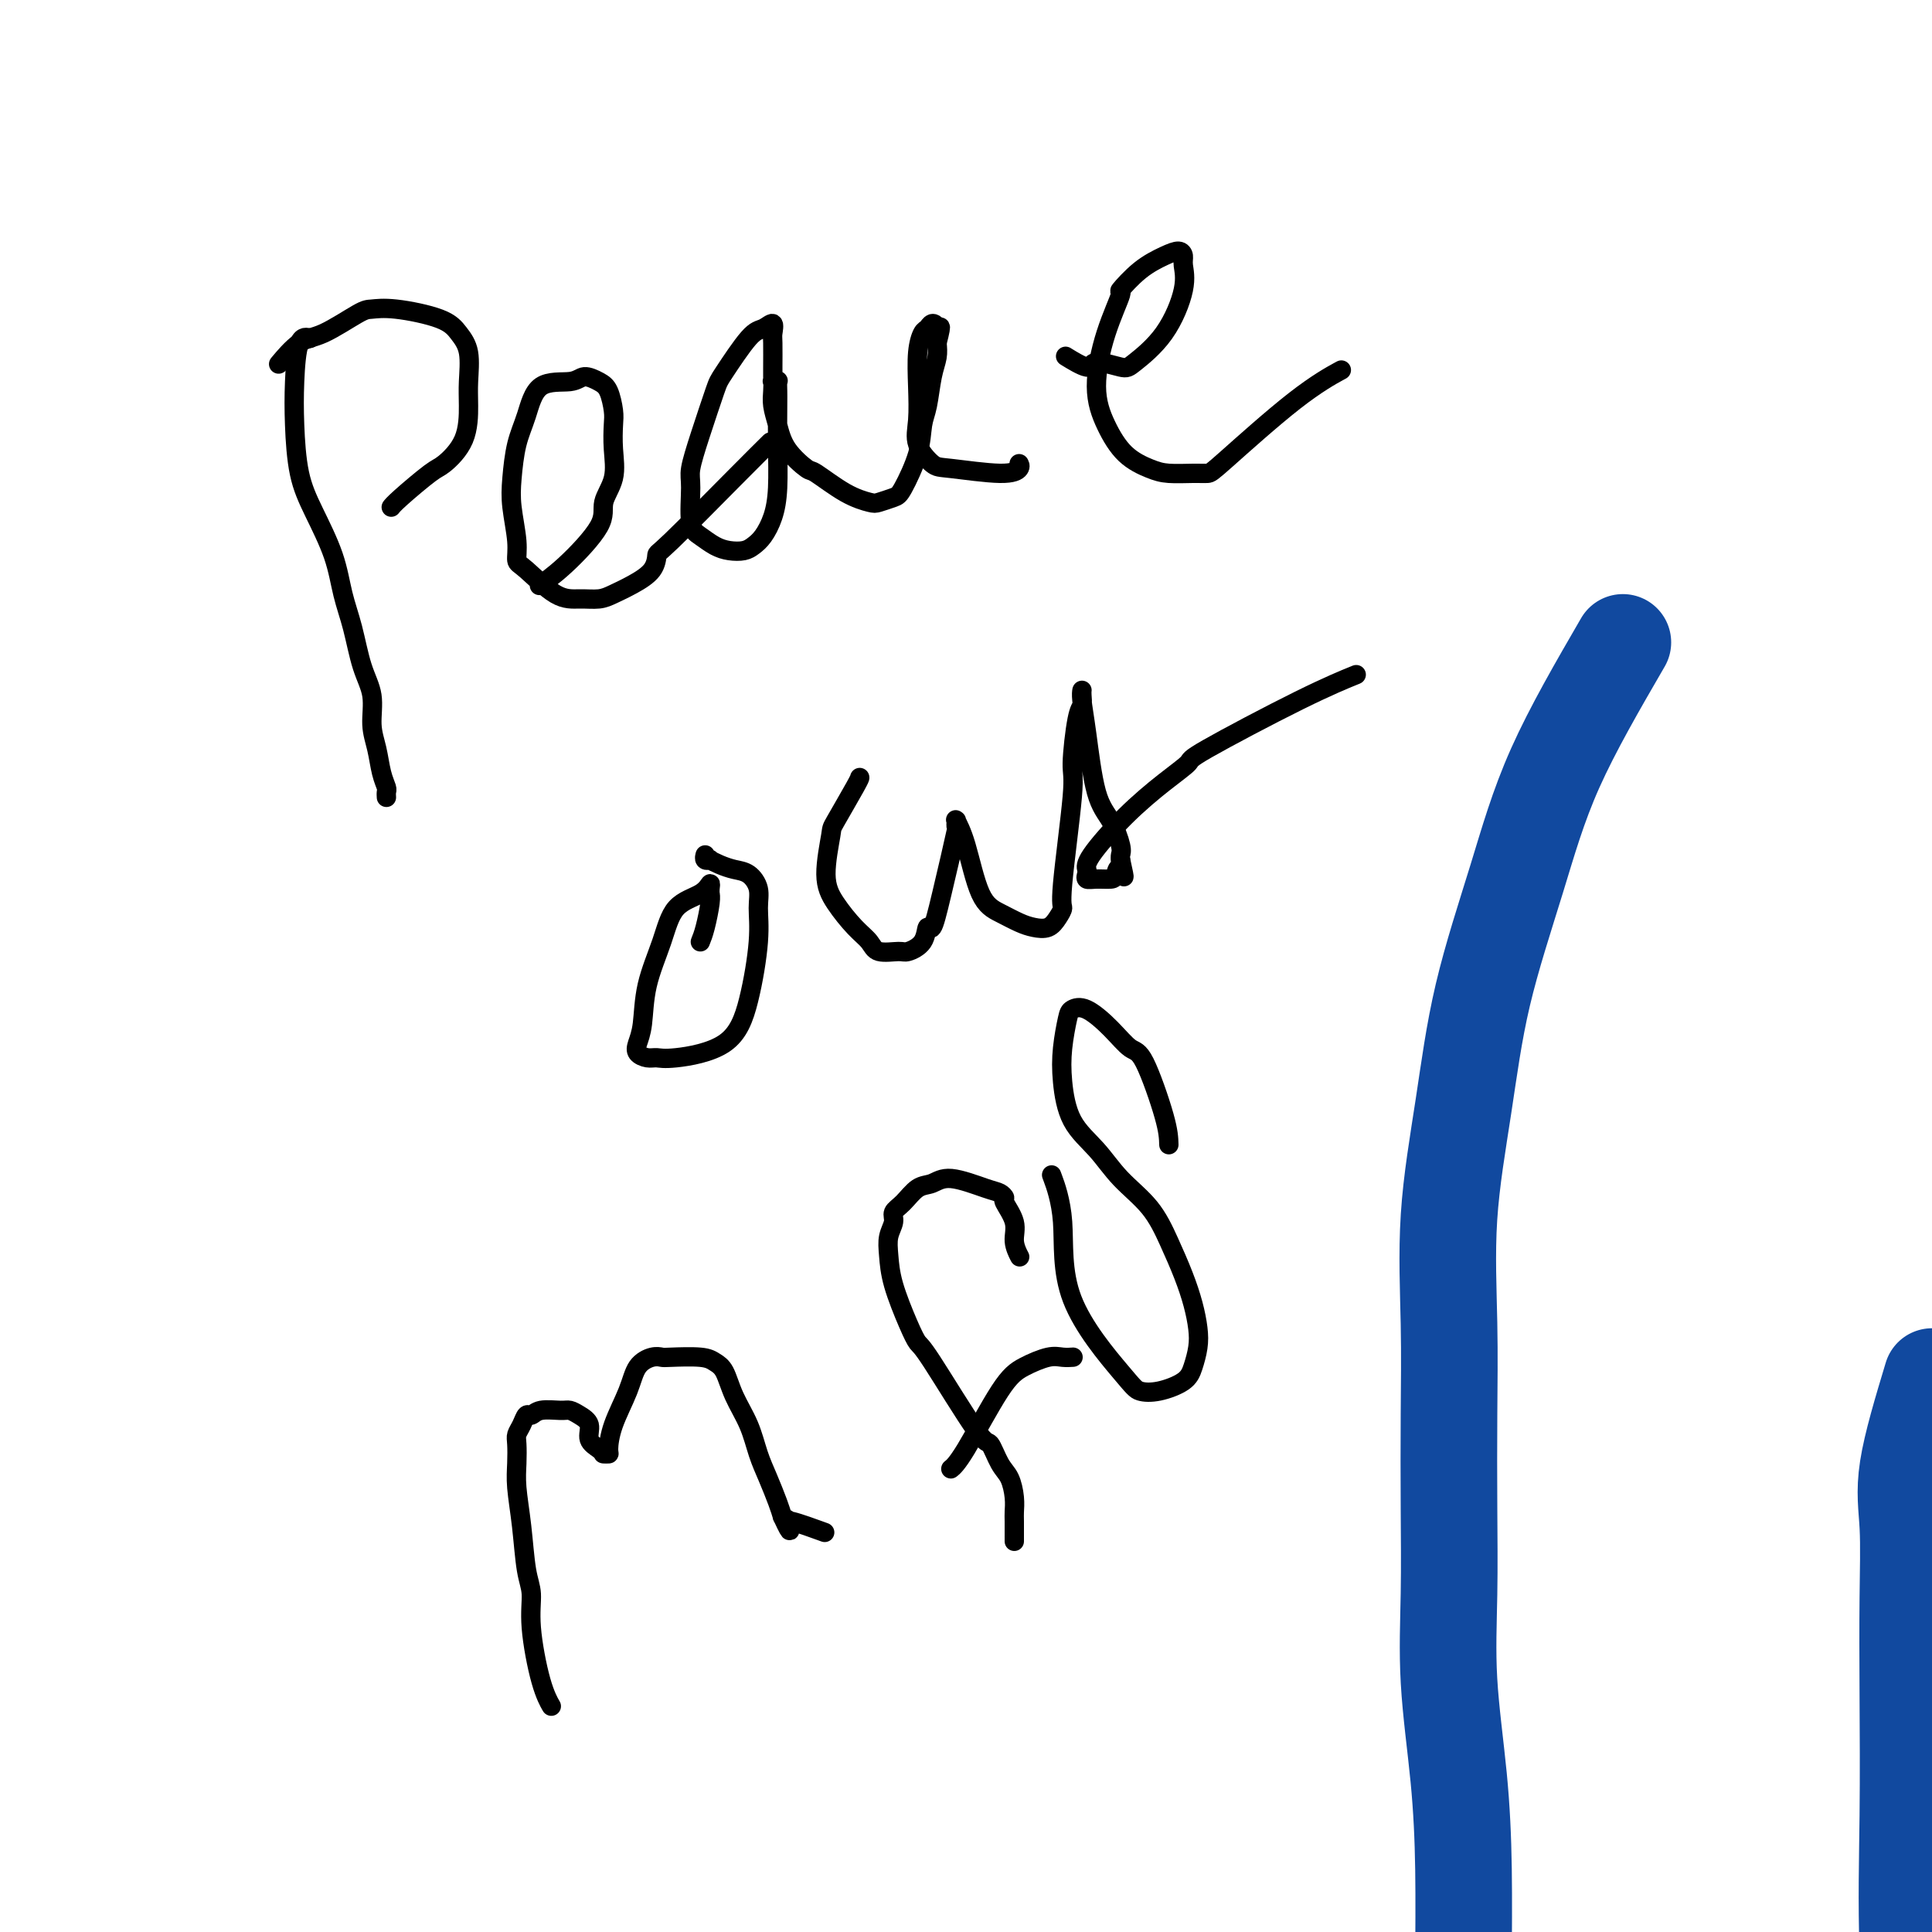
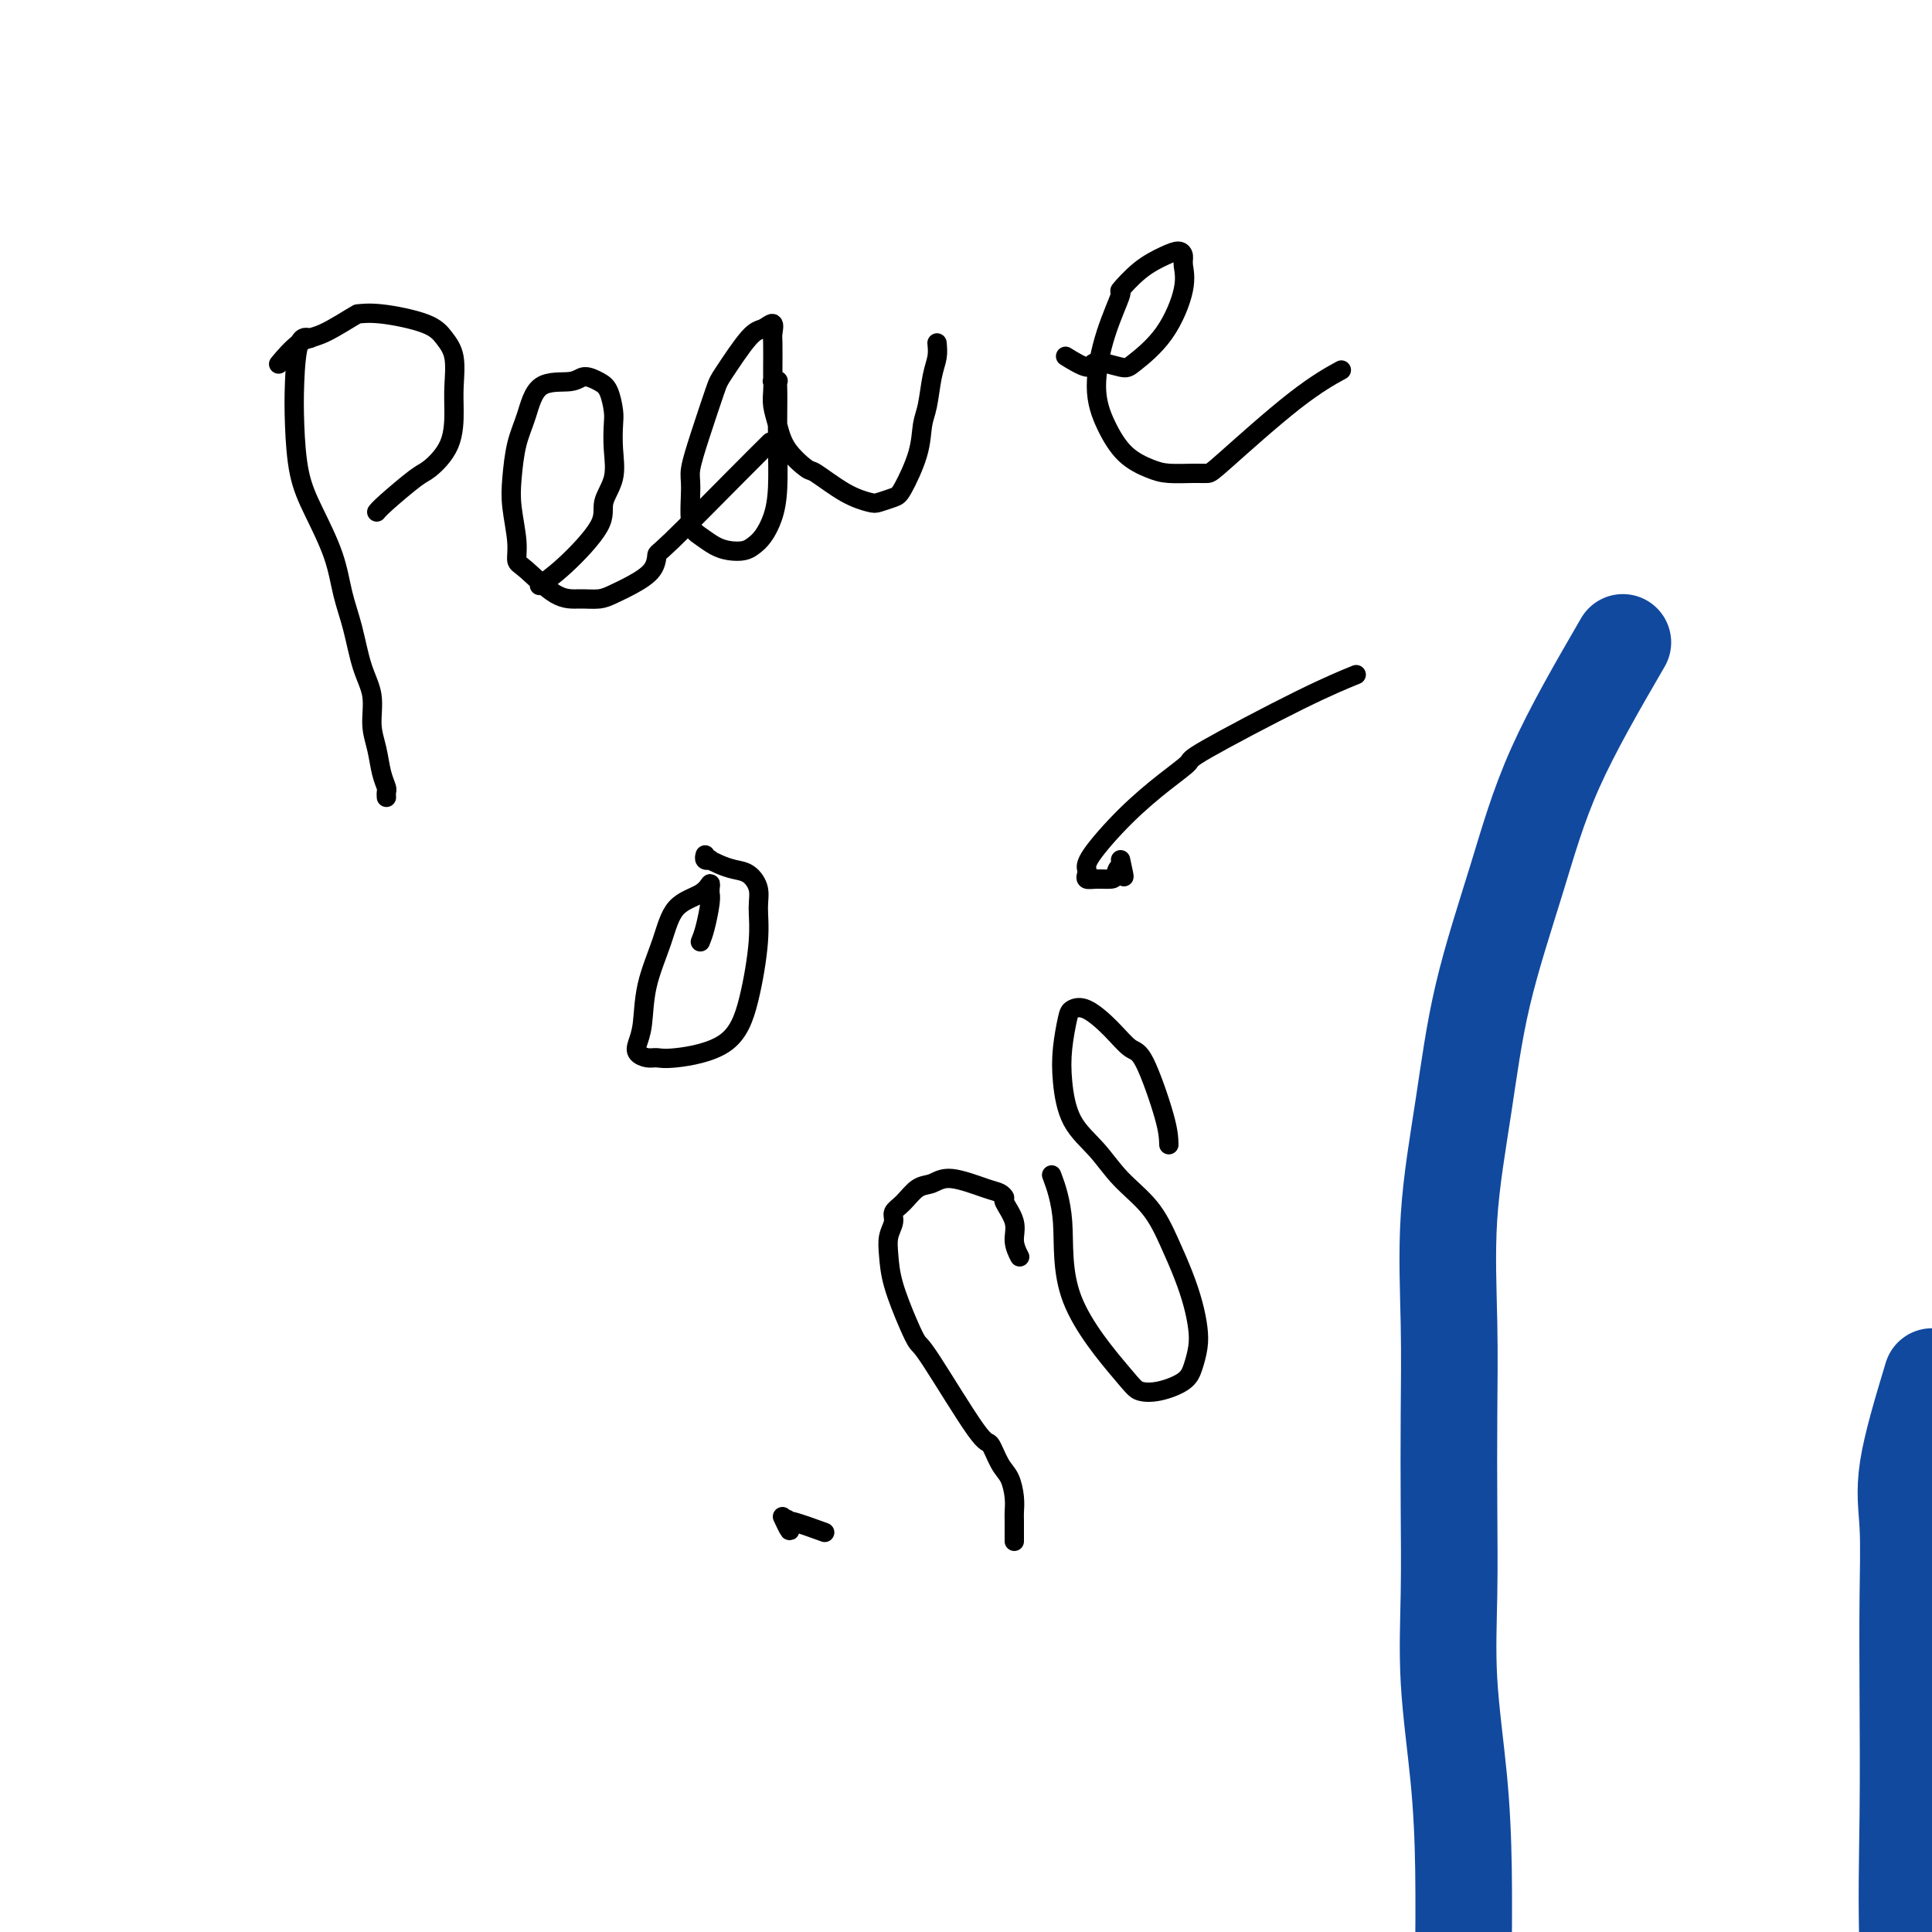
<svg xmlns="http://www.w3.org/2000/svg" viewBox="0 0 400 400" version="1.1">
  <g fill="none" stroke="#11499F" stroke-width="20" stroke-linecap="round" stroke-linejoin="round">
    <path d="M336,133c-5.198,8.965 -10.395,17.930 -14,26c-3.605,8.070 -5.617,15.245 -8,23c-2.383,7.755 -5.136,16.091 -7,24c-1.864,7.909 -2.839,15.391 -4,23c-1.161,7.609 -2.507,15.346 -3,23c-0.493,7.654 -0.134,15.226 0,22c0.134,6.774 0.042,12.750 0,19c-0.042,6.250 -0.036,12.773 0,19c0.036,6.227 0.101,12.159 0,18c-0.101,5.841 -0.367,11.591 0,18c0.367,6.409 1.366,13.477 2,20c0.634,6.523 0.902,12.501 1,19c0.098,6.499 0.026,13.519 0,19c-0.026,5.481 -0.008,9.423 0,11c0.008,1.577 0.004,0.788 0,0" />
    <path d="M400,285c-2.113,7.006 -4.226,14.012 -5,19c-0.774,4.988 -0.209,7.957 0,12c0.209,4.043 0.062,9.161 0,15c-0.062,5.839 -0.040,12.401 0,20c0.040,7.599 0.098,16.236 0,25c-0.098,8.764 -0.352,17.655 0,28c0.352,10.345 1.309,22.145 2,34c0.691,11.855 1.116,23.764 2,36c0.884,12.236 2.227,24.799 4,37c1.773,12.201 3.975,24.041 6,36c2.025,11.959 3.874,24.036 6,35c2.126,10.964 4.529,20.815 7,29c2.471,8.185 5.012,14.704 7,20c1.988,5.296 3.425,9.370 4,11c0.575,1.630 0.287,0.815 0,0" />
  </g>
  <g fill="none" stroke="#000000" stroke-width="4" stroke-linecap="round" stroke-linejoin="round">
    <path d="M64,70c-0.053,-0.020 -0.106,-0.040 0,0c0.106,0.040 0.370,0.140 0,0c-0.370,-0.140 -1.373,-0.520 -2,1c-0.627,1.520 -0.876,4.938 -1,8c-0.124,3.062 -0.122,5.766 0,9c0.122,3.234 0.364,6.998 1,10c0.636,3.002 1.664,5.243 3,8c1.336,2.757 2.979,6.031 4,9c1.021,2.969 1.422,5.634 2,8c0.578,2.366 1.335,4.435 2,7c0.665,2.565 1.239,5.628 2,8c0.761,2.372 1.710,4.054 2,6c0.290,1.946 -0.080,4.156 0,6c0.080,1.844 0.610,3.321 1,5c0.390,1.679 0.640,3.560 1,5c0.360,1.440 0.828,2.438 1,3c0.172,0.562 0.046,0.687 0,1c-0.046,0.313 -0.012,0.815 0,1c0.012,0.185 0.004,0.053 0,0c-0.004,-0.053 -0.002,-0.026 0,0" />
-     <path d="M58,75c-0.002,0.002 -0.004,0.004 0,0c0.004,-0.004 0.013,-0.015 0,0c-0.013,0.015 -0.047,0.057 0,0c0.047,-0.057 0.177,-0.211 0,0c-0.177,0.211 -0.659,0.789 0,0c0.659,-0.789 2.460,-2.945 4,-4c1.540,-1.055 2.817,-1.010 5,-2c2.183,-0.990 5.270,-3.017 7,-4c1.730,-0.983 2.103,-0.923 3,-1c0.897,-0.077 2.317,-0.293 5,0c2.683,0.293 6.628,1.093 9,2c2.372,0.907 3.171,1.921 4,3c0.829,1.079 1.687,2.223 2,4c0.313,1.777 0.082,4.188 0,6c-0.082,1.812 -0.014,3.024 0,5c0.014,1.976 -0.024,4.715 -1,7c-0.976,2.285 -2.889,4.115 -4,5c-1.111,0.885 -1.422,0.825 -3,2c-1.578,1.175 -4.425,3.586 -6,5c-1.575,1.414 -1.879,1.833 -2,2c-0.121,0.167 -0.061,0.084 0,0" />
+     <path d="M58,75c-0.002,0.002 -0.004,0.004 0,0c0.004,-0.004 0.013,-0.015 0,0c-0.013,0.015 -0.047,0.057 0,0c0.047,-0.057 0.177,-0.211 0,0c-0.177,0.211 -0.659,0.789 0,0c0.659,-0.789 2.460,-2.945 4,-4c1.540,-1.055 2.817,-1.010 5,-2c2.183,-0.990 5.270,-3.017 7,-4c0.897,-0.077 2.317,-0.293 5,0c2.683,0.293 6.628,1.093 9,2c2.372,0.907 3.171,1.921 4,3c0.829,1.079 1.687,2.223 2,4c0.313,1.777 0.082,4.188 0,6c-0.082,1.812 -0.014,3.024 0,5c0.014,1.976 -0.024,4.715 -1,7c-0.976,2.285 -2.889,4.115 -4,5c-1.111,0.885 -1.422,0.825 -3,2c-1.578,1.175 -4.425,3.586 -6,5c-1.575,1.414 -1.879,1.833 -2,2c-0.121,0.167 -0.061,0.084 0,0" />
    <path d="M112,121c-0.026,0.017 -0.051,0.035 0,0c0.051,-0.035 0.180,-0.122 0,0c-0.180,0.122 -0.668,0.453 0,0c0.668,-0.453 2.490,-1.691 5,-4c2.510,-2.309 5.706,-5.689 7,-8c1.294,-2.311 0.687,-3.551 1,-5c0.313,-1.449 1.545,-3.105 2,-5c0.455,-1.895 0.131,-4.027 0,-6c-0.131,-1.973 -0.069,-3.787 0,-5c0.069,-1.213 0.146,-1.823 0,-3c-0.146,-1.177 -0.514,-2.919 -1,-4c-0.486,-1.081 -1.089,-1.501 -2,-2c-0.911,-0.499 -2.132,-1.077 -3,-1c-0.868,0.077 -1.385,0.809 -3,1c-1.615,0.191 -4.329,-0.160 -6,1c-1.671,1.160 -2.300,3.832 -3,6c-0.700,2.168 -1.470,3.831 -2,6c-0.530,2.169 -0.819,4.843 -1,7c-0.181,2.157 -0.254,3.797 0,6c0.254,2.203 0.836,4.968 1,7c0.164,2.032 -0.091,3.330 0,4c0.091,0.670 0.526,0.713 2,2c1.474,1.287 3.986,3.818 6,5c2.014,1.182 3.531,1.016 5,1c1.469,-0.016 2.891,0.118 4,0c1.109,-0.118 1.905,-0.487 3,-1c1.095,-0.513 2.489,-1.171 4,-2c1.511,-0.829 3.138,-1.831 4,-3c0.862,-1.169 0.960,-2.507 1,-3c0.040,-0.493 0.021,-0.143 3,-3c2.979,-2.857 8.956,-8.923 13,-13c4.044,-4.077 6.155,-6.165 7,-7c0.845,-0.835 0.422,-0.418 0,0" />
    <path d="M160,78c-0.000,-0.023 -0.000,-0.046 0,0c0.000,0.046 0.002,0.162 0,0c-0.002,-0.162 -0.006,-0.600 0,-2c0.006,-1.400 0.023,-3.761 0,-5c-0.023,-1.239 -0.087,-1.355 0,-2c0.087,-0.645 0.323,-1.819 0,-2c-0.323,-0.181 -1.206,0.630 -2,1c-0.794,0.370 -1.499,0.298 -3,2c-1.501,1.702 -3.799,5.179 -5,7c-1.201,1.821 -1.304,1.986 -2,4c-0.696,2.014 -1.985,5.876 -3,9c-1.015,3.124 -1.755,5.509 -2,7c-0.245,1.491 0.006,2.088 0,4c-0.006,1.912 -0.269,5.140 0,7c0.269,1.860 1.069,2.352 2,3c0.931,0.648 1.992,1.451 3,2c1.008,0.549 1.961,0.844 3,1c1.039,0.156 2.163,0.174 3,0c0.837,-0.174 1.387,-0.539 2,-1c0.613,-0.461 1.289,-1.019 2,-2c0.711,-0.981 1.459,-2.384 2,-4c0.541,-1.616 0.877,-3.446 1,-6c0.123,-2.554 0.034,-5.833 0,-9c-0.034,-3.167 -0.013,-6.221 0,-8c0.013,-1.779 0.017,-2.282 0,-3c-0.017,-0.718 -0.057,-1.651 0,-2c0.057,-0.349 0.211,-0.113 0,0c-0.211,0.113 -0.786,0.104 -1,0c-0.214,-0.104 -0.068,-0.304 0,0c0.068,0.304 0.057,1.112 0,2c-0.057,0.888 -0.160,1.856 0,3c0.160,1.144 0.583,2.463 1,4c0.417,1.537 0.830,3.291 2,5c1.170,1.709 3.099,3.373 4,4c0.901,0.627 0.773,0.217 2,1c1.227,0.783 3.808,2.758 6,4c2.192,1.242 3.995,1.751 5,2c1.005,0.249 1.211,0.236 2,0c0.789,-0.236 2.162,-0.696 3,-1c0.838,-0.304 1.141,-0.451 2,-2c0.859,-1.549 2.272,-4.501 3,-7c0.728,-2.499 0.770,-4.545 1,-6c0.230,-1.455 0.649,-2.318 1,-4c0.351,-1.682 0.633,-4.184 1,-6c0.367,-1.816 0.819,-2.948 1,-4c0.181,-1.052 0.090,-2.026 0,-3" />
-     <path d="M194,71c1.380,-5.363 0.328,-2.770 0,-2c-0.328,0.770 0.066,-0.281 0,-1c-0.066,-0.719 -0.592,-1.104 -1,-1c-0.408,0.104 -0.697,0.698 -1,1c-0.303,0.302 -0.620,0.313 -1,1c-0.380,0.687 -0.824,2.051 -1,4c-0.176,1.949 -0.083,4.482 0,7c0.083,2.518 0.157,5.019 0,7c-0.157,1.981 -0.546,3.442 0,5c0.546,1.558 2.027,3.212 3,4c0.973,0.788 1.437,0.708 4,1c2.563,0.292 7.223,0.954 10,1c2.777,0.046 3.671,-0.526 4,-1c0.329,-0.474 0.094,-0.850 0,-1c-0.094,-0.150 -0.047,-0.075 0,0" />
    <path d="M221,74c0.001,0.000 0.001,0.001 0,0c-0.001,-0.001 -0.004,-0.003 0,0c0.004,0.003 0.015,0.010 0,0c-0.015,-0.010 -0.058,-0.035 0,0c0.058,0.035 0.215,0.132 0,0c-0.215,-0.132 -0.801,-0.494 0,0c0.801,0.494 2.990,1.845 4,2c1.010,0.155 0.842,-0.884 2,-1c1.158,-0.116 3.641,0.691 5,1c1.359,0.309 1.594,0.119 3,-1c1.406,-1.119 3.983,-3.166 6,-6c2.017,-2.834 3.475,-6.456 4,-9c0.525,-2.544 0.116,-4.009 0,-5c-0.116,-0.991 0.062,-1.508 0,-2c-0.062,-0.492 -0.364,-0.961 -1,-1c-0.636,-0.039 -1.605,0.350 -3,1c-1.395,0.650 -3.216,1.560 -5,3c-1.784,1.440 -3.531,3.408 -4,4c-0.469,0.592 0.340,-0.193 0,1c-0.340,1.193 -1.830,4.365 -3,8c-1.170,3.635 -2.019,7.734 -2,11c0.019,3.266 0.907,5.698 2,8c1.093,2.302 2.391,4.473 4,6c1.609,1.527 3.531,2.408 5,3c1.469,0.592 2.486,0.894 4,1c1.514,0.106 3.524,0.017 5,0c1.476,-0.017 2.418,0.037 3,0c0.582,-0.037 0.806,-0.164 4,-3c3.194,-2.836 9.360,-8.379 14,-12c4.640,-3.621 7.754,-5.320 9,-6c1.246,-0.680 0.623,-0.340 0,0" />
    <path d="M145,195c0.309,-0.764 0.619,-1.527 1,-3c0.381,-1.473 0.835,-3.654 1,-5c0.165,-1.346 0.041,-1.857 0,-2c-0.041,-0.143 0.001,0.083 0,0c-0.001,-0.083 -0.043,-0.476 0,-1c0.043,-0.524 0.173,-1.179 0,-1c-0.173,0.179 -0.648,1.191 -2,2c-1.352,0.809 -3.581,1.413 -5,3c-1.419,1.587 -2.028,4.155 -3,7c-0.972,2.845 -2.307,5.968 -3,9c-0.693,3.032 -0.744,5.975 -1,8c-0.256,2.025 -0.718,3.132 -1,4c-0.282,0.868 -0.386,1.495 0,2c0.386,0.505 1.261,0.886 2,1c0.739,0.114 1.340,-0.039 2,0c0.660,0.039 1.378,0.272 4,0c2.622,-0.272 7.149,-1.048 10,-3c2.851,-1.952 4.027,-5.080 5,-9c0.973,-3.920 1.744,-8.633 2,-12c0.256,-3.367 -0.004,-5.388 0,-7c0.004,-1.612 0.270,-2.814 0,-4c-0.270,-1.186 -1.076,-2.357 -2,-3c-0.924,-0.643 -1.964,-0.760 -3,-1c-1.036,-0.240 -2.067,-0.604 -3,-1c-0.933,-0.396 -1.766,-0.824 -2,-1c-0.234,-0.176 0.133,-0.099 0,0c-0.133,0.099 -0.767,0.219 -1,0c-0.233,-0.219 -0.067,-0.777 0,-1c0.067,-0.223 0.033,-0.112 0,0" />
-     <path d="M178,161c0.001,0.006 0.002,0.013 0,0c-0.002,-0.013 -0.005,-0.045 0,0c0.005,0.045 0.020,0.166 -1,2c-1.020,1.834 -3.074,5.380 -4,7c-0.926,1.620 -0.725,1.315 -1,3c-0.275,1.685 -1.026,5.359 -1,8c0.026,2.641 0.830,4.248 2,6c1.170,1.752 2.707,3.647 4,5c1.293,1.353 2.343,2.162 3,3c0.657,0.838 0.922,1.705 2,2c1.078,0.295 2.971,0.020 4,0c1.029,-0.020 1.194,0.216 2,0c0.806,-0.216 2.252,-0.883 3,-2c0.748,-1.117 0.799,-2.683 1,-3c0.201,-0.317 0.551,0.615 1,0c0.449,-0.615 0.996,-2.778 2,-7c1.004,-4.222 2.466,-10.504 3,-13c0.534,-2.496 0.142,-1.207 0,-1c-0.142,0.207 -0.033,-0.667 0,-1c0.033,-0.333 -0.011,-0.126 0,0c0.011,0.126 0.078,0.169 0,0c-0.078,-0.169 -0.299,-0.550 0,0c0.299,0.550 1.118,2.032 2,5c0.882,2.968 1.825,7.424 3,10c1.175,2.576 2.580,3.273 4,4c1.420,0.727 2.854,1.484 4,2c1.146,0.516 2.004,0.791 3,1c0.996,0.209 2.131,0.350 3,0c0.869,-0.350 1.472,-1.193 2,-2c0.528,-0.807 0.981,-1.578 1,-2c0.019,-0.422 -0.398,-0.493 0,-5c0.398,-4.507 1.609,-13.449 2,-18c0.391,-4.551 -0.039,-4.712 0,-7c0.039,-2.288 0.546,-6.704 1,-9c0.454,-2.296 0.854,-2.473 1,-3c0.146,-0.527 0.039,-1.406 0,-2c-0.039,-0.594 -0.008,-0.904 0,-1c0.008,-0.096 -0.007,0.021 0,0c0.007,-0.021 0.036,-0.181 0,0c-0.036,0.181 -0.135,0.703 0,2c0.135,1.297 0.506,3.370 1,7c0.494,3.630 1.113,8.818 2,12c0.887,3.182 2.042,4.358 3,6c0.958,1.642 1.720,3.750 2,5c0.280,1.250 0.080,1.643 0,2c-0.080,0.357 -0.040,0.679 0,1" />
    <path d="M232,178c1.293,5.823 0.525,2.882 0,2c-0.525,-0.882 -0.806,0.297 -1,1c-0.194,0.703 -0.300,0.932 -1,1c-0.700,0.068 -1.993,-0.025 -3,0c-1.007,0.025 -1.728,0.168 -2,0c-0.272,-0.168 -0.094,-0.649 0,-1c0.094,-0.351 0.103,-0.574 0,-1c-0.103,-0.426 -0.320,-1.055 1,-3c1.320,-1.945 4.176,-5.205 7,-8c2.824,-2.795 5.616,-5.124 8,-7c2.384,-1.876 4.360,-3.298 5,-4c0.640,-0.702 -0.055,-0.683 4,-3c4.055,-2.317 12.861,-6.970 19,-10c6.139,-3.030 9.611,-4.437 11,-5c1.389,-0.563 0.694,-0.281 0,0" />
-     <path d="M114,353c0.001,0.001 0.002,0.003 0,0c-0.002,-0.003 -0.006,-0.010 0,0c0.006,0.010 0.022,0.038 0,0c-0.022,-0.038 -0.082,-0.141 0,0c0.082,0.141 0.306,0.527 0,0c-0.306,-0.527 -1.143,-1.968 -2,-5c-0.857,-3.032 -1.736,-7.654 -2,-11c-0.264,-3.346 0.087,-5.416 0,-7c-0.087,-1.584 -0.612,-2.683 -1,-5c-0.388,-2.317 -0.641,-5.853 -1,-9c-0.359,-3.147 -0.825,-5.906 -1,-8c-0.175,-2.094 -0.058,-3.521 0,-5c0.058,-1.479 0.057,-3.008 0,-4c-0.057,-0.992 -0.169,-1.447 0,-2c0.169,-0.553 0.619,-1.206 1,-2c0.381,-0.794 0.693,-1.730 1,-2c0.307,-0.270 0.610,0.126 1,0c0.390,-0.126 0.869,-0.775 2,-1c1.131,-0.225 2.914,-0.026 4,0c1.086,0.026 1.474,-0.120 2,0c0.526,0.120 1.188,0.505 2,1c0.812,0.495 1.773,1.099 2,2c0.227,0.901 -0.280,2.098 0,3c0.280,0.902 1.347,1.510 2,2c0.653,0.490 0.893,0.863 1,1c0.107,0.137 0.082,0.038 0,0c-0.082,-0.038 -0.222,-0.014 0,0c0.222,0.014 0.807,0.019 1,0c0.193,-0.019 -0.005,-0.061 0,-1c0.005,-0.939 0.215,-2.773 1,-5c0.785,-2.227 2.146,-4.845 3,-7c0.854,-2.155 1.202,-3.846 2,-5c0.798,-1.154 2.048,-1.771 3,-2c0.952,-0.229 1.606,-0.072 2,0c0.394,0.072 0.527,0.058 2,0c1.473,-0.058 4.285,-0.159 6,0c1.715,0.159 2.332,0.579 3,1c0.668,0.421 1.386,0.841 2,2c0.614,1.159 1.124,3.055 2,5c0.876,1.945 2.119,3.938 3,6c0.881,2.062 1.401,4.192 2,6c0.599,1.808 1.277,3.295 2,5c0.723,1.705 1.492,3.630 2,5c0.508,1.370 0.754,2.185 1,3" />
    <path d="M162,314c2.383,5.168 1.340,2.089 1,1c-0.340,-1.089 0.022,-0.189 0,0c-0.022,0.189 -0.429,-0.334 1,0c1.429,0.334 4.694,1.524 6,2c1.306,0.476 0.653,0.238 0,0" />
    <path d="M211,260c0.009,0.018 0.019,0.036 0,0c-0.019,-0.036 -0.065,-0.125 0,0c0.065,0.125 0.242,0.465 0,0c-0.242,-0.465 -0.905,-1.736 -1,-3c-0.095,-1.264 0.376,-2.522 0,-4c-0.376,-1.478 -1.598,-3.175 -2,-4c-0.402,-0.825 0.017,-0.778 0,-1c-0.017,-0.222 -0.468,-0.713 -1,-1c-0.532,-0.287 -1.143,-0.368 -3,-1c-1.857,-0.632 -4.961,-1.813 -7,-2c-2.039,-0.187 -3.015,0.621 -4,1c-0.985,0.379 -1.981,0.331 -3,1c-1.019,0.669 -2.063,2.057 -3,3c-0.937,0.943 -1.766,1.441 -2,2c-0.234,0.559 0.129,1.177 0,2c-0.129,0.823 -0.750,1.849 -1,3c-0.250,1.151 -0.131,2.425 0,4c0.131,1.575 0.273,3.450 1,6c0.727,2.550 2.039,5.776 3,8c0.961,2.224 1.570,3.446 2,4c0.430,0.554 0.682,0.440 3,4c2.318,3.560 6.702,10.795 9,14c2.298,3.205 2.511,2.382 3,3c0.489,0.618 1.255,2.678 2,4c0.745,1.322 1.467,1.907 2,3c0.533,1.093 0.875,2.694 1,4c0.125,1.306 0.034,2.315 0,3c-0.034,0.685 -0.009,1.045 0,2c0.009,0.955 0.002,2.504 0,3c-0.002,0.496 -0.001,-0.063 0,0c0.001,0.063 0.000,0.748 0,1c-0.000,0.252 -0.000,0.072 0,0c0.000,-0.072 0.000,-0.036 0,0" />
-     <path d="M197,304c0.003,-0.002 0.006,-0.005 0,0c-0.006,0.005 -0.021,0.017 0,0c0.021,-0.017 0.079,-0.063 0,0c-0.079,0.063 -0.296,0.234 0,0c0.296,-0.234 1.104,-0.872 3,-4c1.896,-3.128 4.880,-8.747 7,-12c2.120,-3.253 3.378,-4.140 5,-5c1.622,-0.860 3.610,-1.695 5,-2c1.390,-0.305 2.182,-0.082 3,0c0.818,0.082 1.662,0.023 2,0c0.338,-0.023 0.169,-0.012 0,0" />
    <path d="M242,237c-0.037,-1.357 -0.075,-2.715 -1,-6c-0.925,-3.285 -2.738,-8.499 -4,-11c-1.262,-2.501 -1.973,-2.289 -3,-3c-1.027,-0.711 -2.370,-2.345 -4,-4c-1.630,-1.655 -3.548,-3.331 -5,-4c-1.452,-0.669 -2.438,-0.329 -3,0c-0.562,0.329 -0.699,0.648 -1,2c-0.301,1.352 -0.764,3.735 -1,6c-0.236,2.265 -0.244,4.410 0,7c0.244,2.590 0.740,5.625 2,8c1.260,2.375 3.286,4.090 5,6c1.714,1.910 3.117,4.015 5,6c1.883,1.985 4.245,3.850 6,6c1.755,2.150 2.902,4.584 4,7c1.098,2.416 2.148,4.814 3,7c0.852,2.186 1.507,4.161 2,6c0.493,1.839 0.825,3.544 1,5c0.175,1.456 0.195,2.664 0,4c-0.195,1.336 -0.604,2.799 -1,4c-0.396,1.201 -0.780,2.139 -2,3c-1.220,0.861 -3.278,1.644 -5,2c-1.722,0.356 -3.110,0.283 -4,0c-0.890,-0.283 -1.283,-0.778 -4,-4c-2.717,-3.222 -7.759,-9.173 -10,-15c-2.241,-5.827 -1.680,-11.530 -2,-16c-0.320,-4.470 -1.520,-7.706 -2,-9c-0.480,-1.294 -0.240,-0.647 0,0" />
  </g>
</svg>